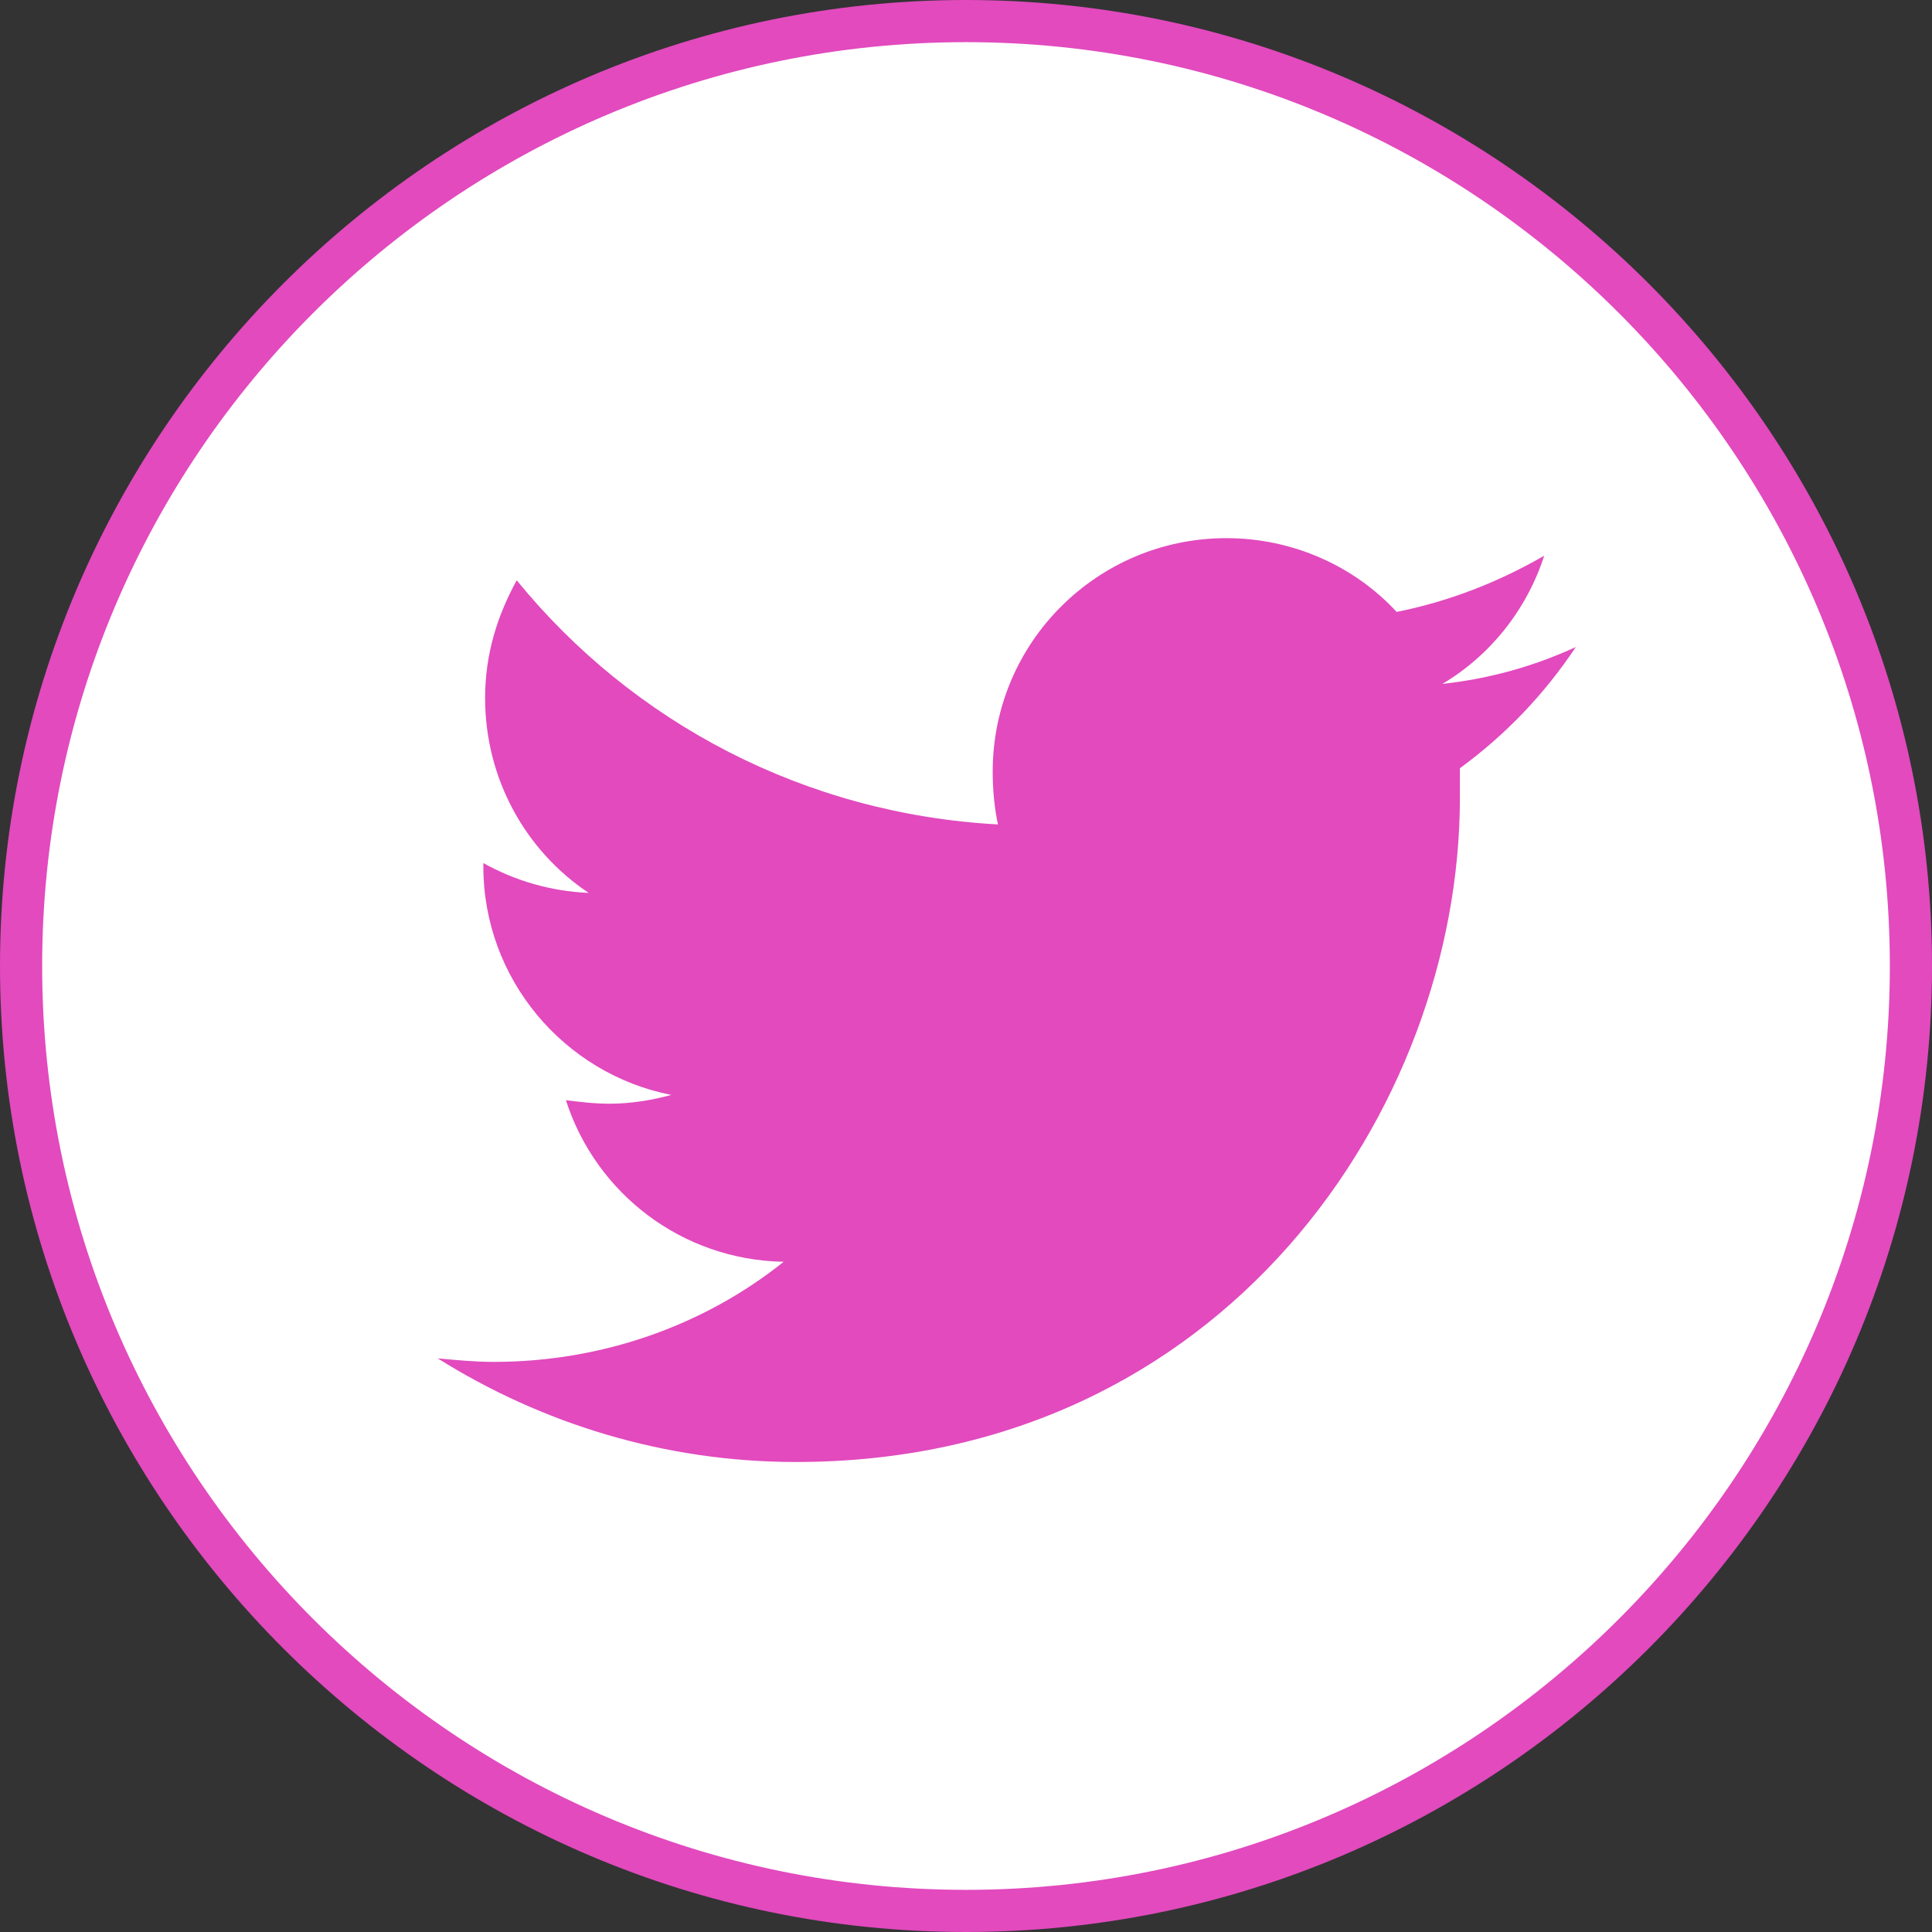
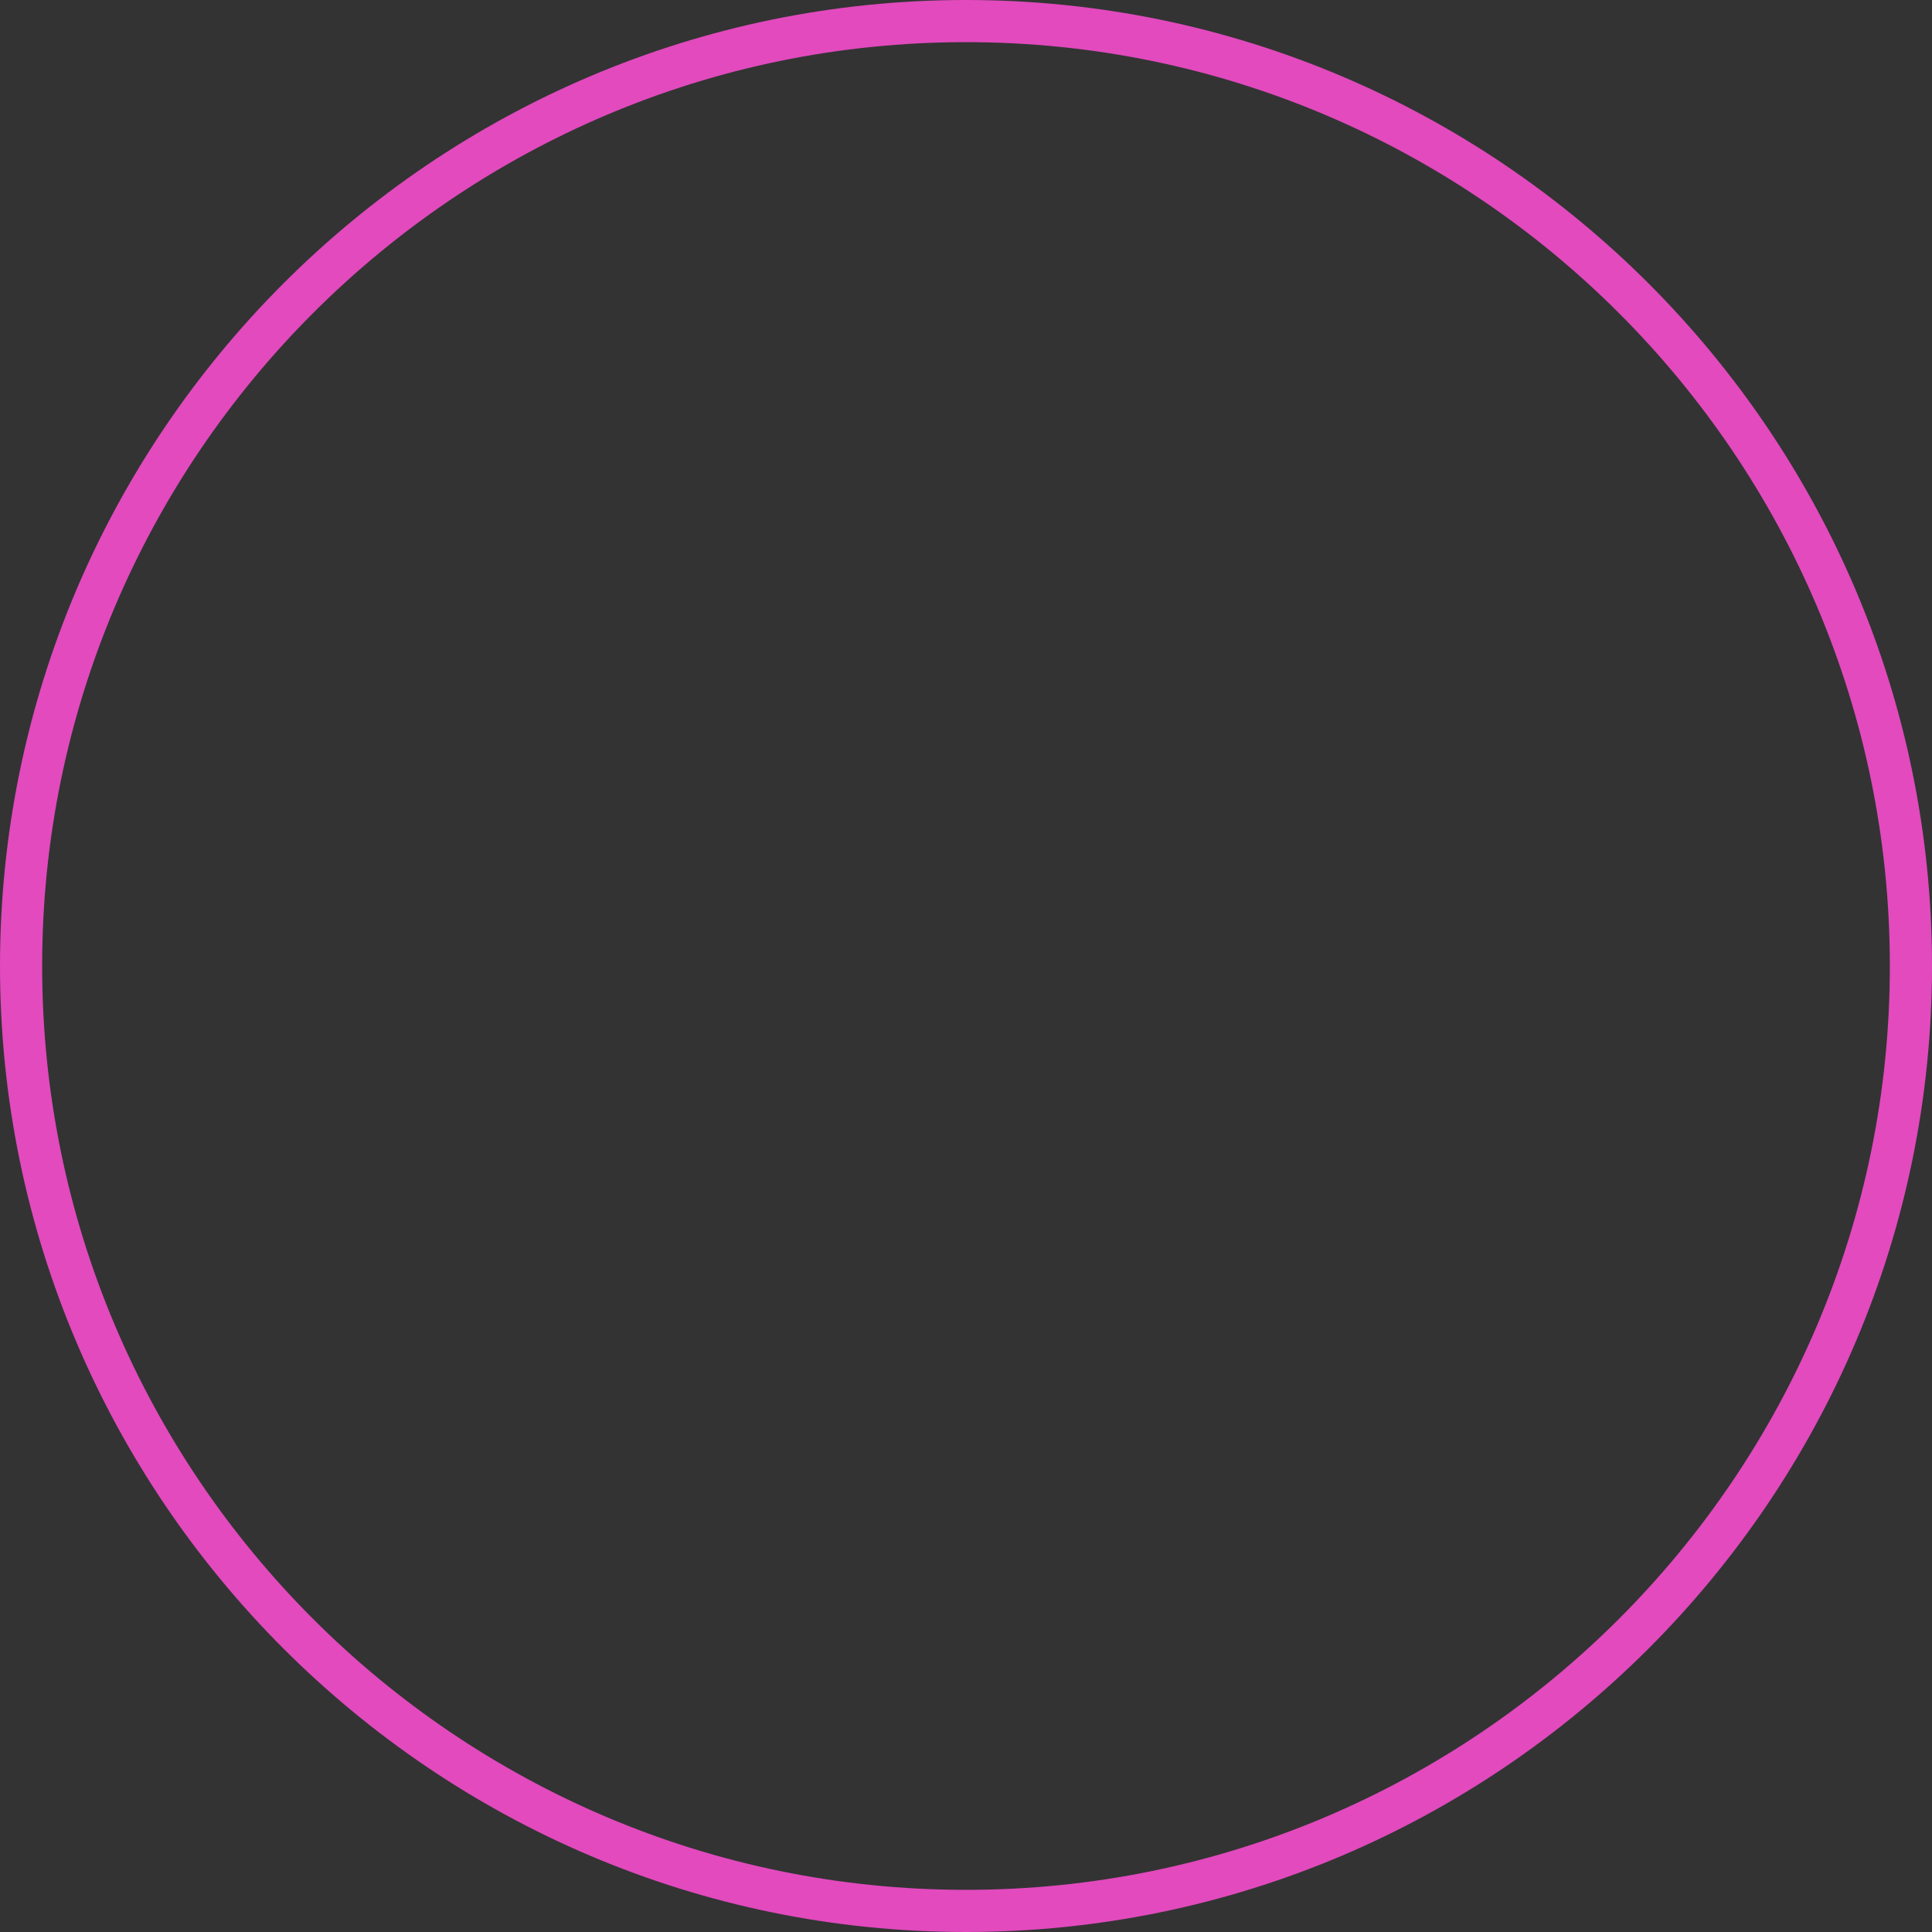
<svg xmlns="http://www.w3.org/2000/svg" version="1.1" id="twitter" x="0px" y="0px" viewBox="0 0 110 110" style="enable-background:new 0 0 110 110;" xml:space="preserve">
  <rect x="0" y="0" width="110" height="110" fill="#333333" stroke="none" />
  <style type="text/css">
	.st0{fill:#FFFFFF;}
	.st1{fill:#E24ABE;}
</style>
-   <circle class="st0" cx="55.3" cy="55" r="54" />
  <g>
    <path class="st1" d="M55,110C24.7,110,0,85.3,0,55C0,24.7,24.7,0,55,0s55,24.7,55,55C110,85.3,85.3,110,55,110z M55,2.4   C26,2.4,2.4,26,2.4,55S26,107.6,55,107.6c29,0,52.6-23.6,52.6-52.6S84,2.4,55,2.4z" />
    <g transform="translate(-539.18 -568.86)">
-       <path class="st1" d="M584.5,652.1c24.4,0,37.8-20.2,37.8-37.8c0-0.6,0-1.1,0-1.7c2.6-1.9,4.8-4.2,6.6-6.9    c-2.4,1.1-4.9,1.8-7.6,2.1c2.7-1.6,4.8-4.2,5.8-7.3c-2.6,1.5-5.4,2.6-8.4,3.2c-2.4-2.6-5.9-4.2-9.7-4.2c-7.3,0-13.3,5.9-13.3,13.3    c0,1,0.1,2.1,0.3,3c-11-0.6-20.8-5.8-27.4-13.9c-1.1,2-1.8,4.2-1.8,6.7c0,4.6,2.3,8.7,5.9,11.1c-2.2-0.1-4.2-0.7-6-1.7    c0,0.1,0,0.1,0,0.2c0,6.4,4.6,11.8,10.7,13c-1.1,0.3-2.3,0.5-3.5,0.5c-0.9,0-1.7-0.1-2.5-0.2c1.7,5.3,6.6,9.1,12.4,9.2    c-4.5,3.6-10.3,5.7-16.5,5.7c-1.1,0-2.1-0.1-3.2-0.2C570,649.9,577,652.1,584.5,652.1" />
-     </g>
+       </g>
  </g>
</svg>